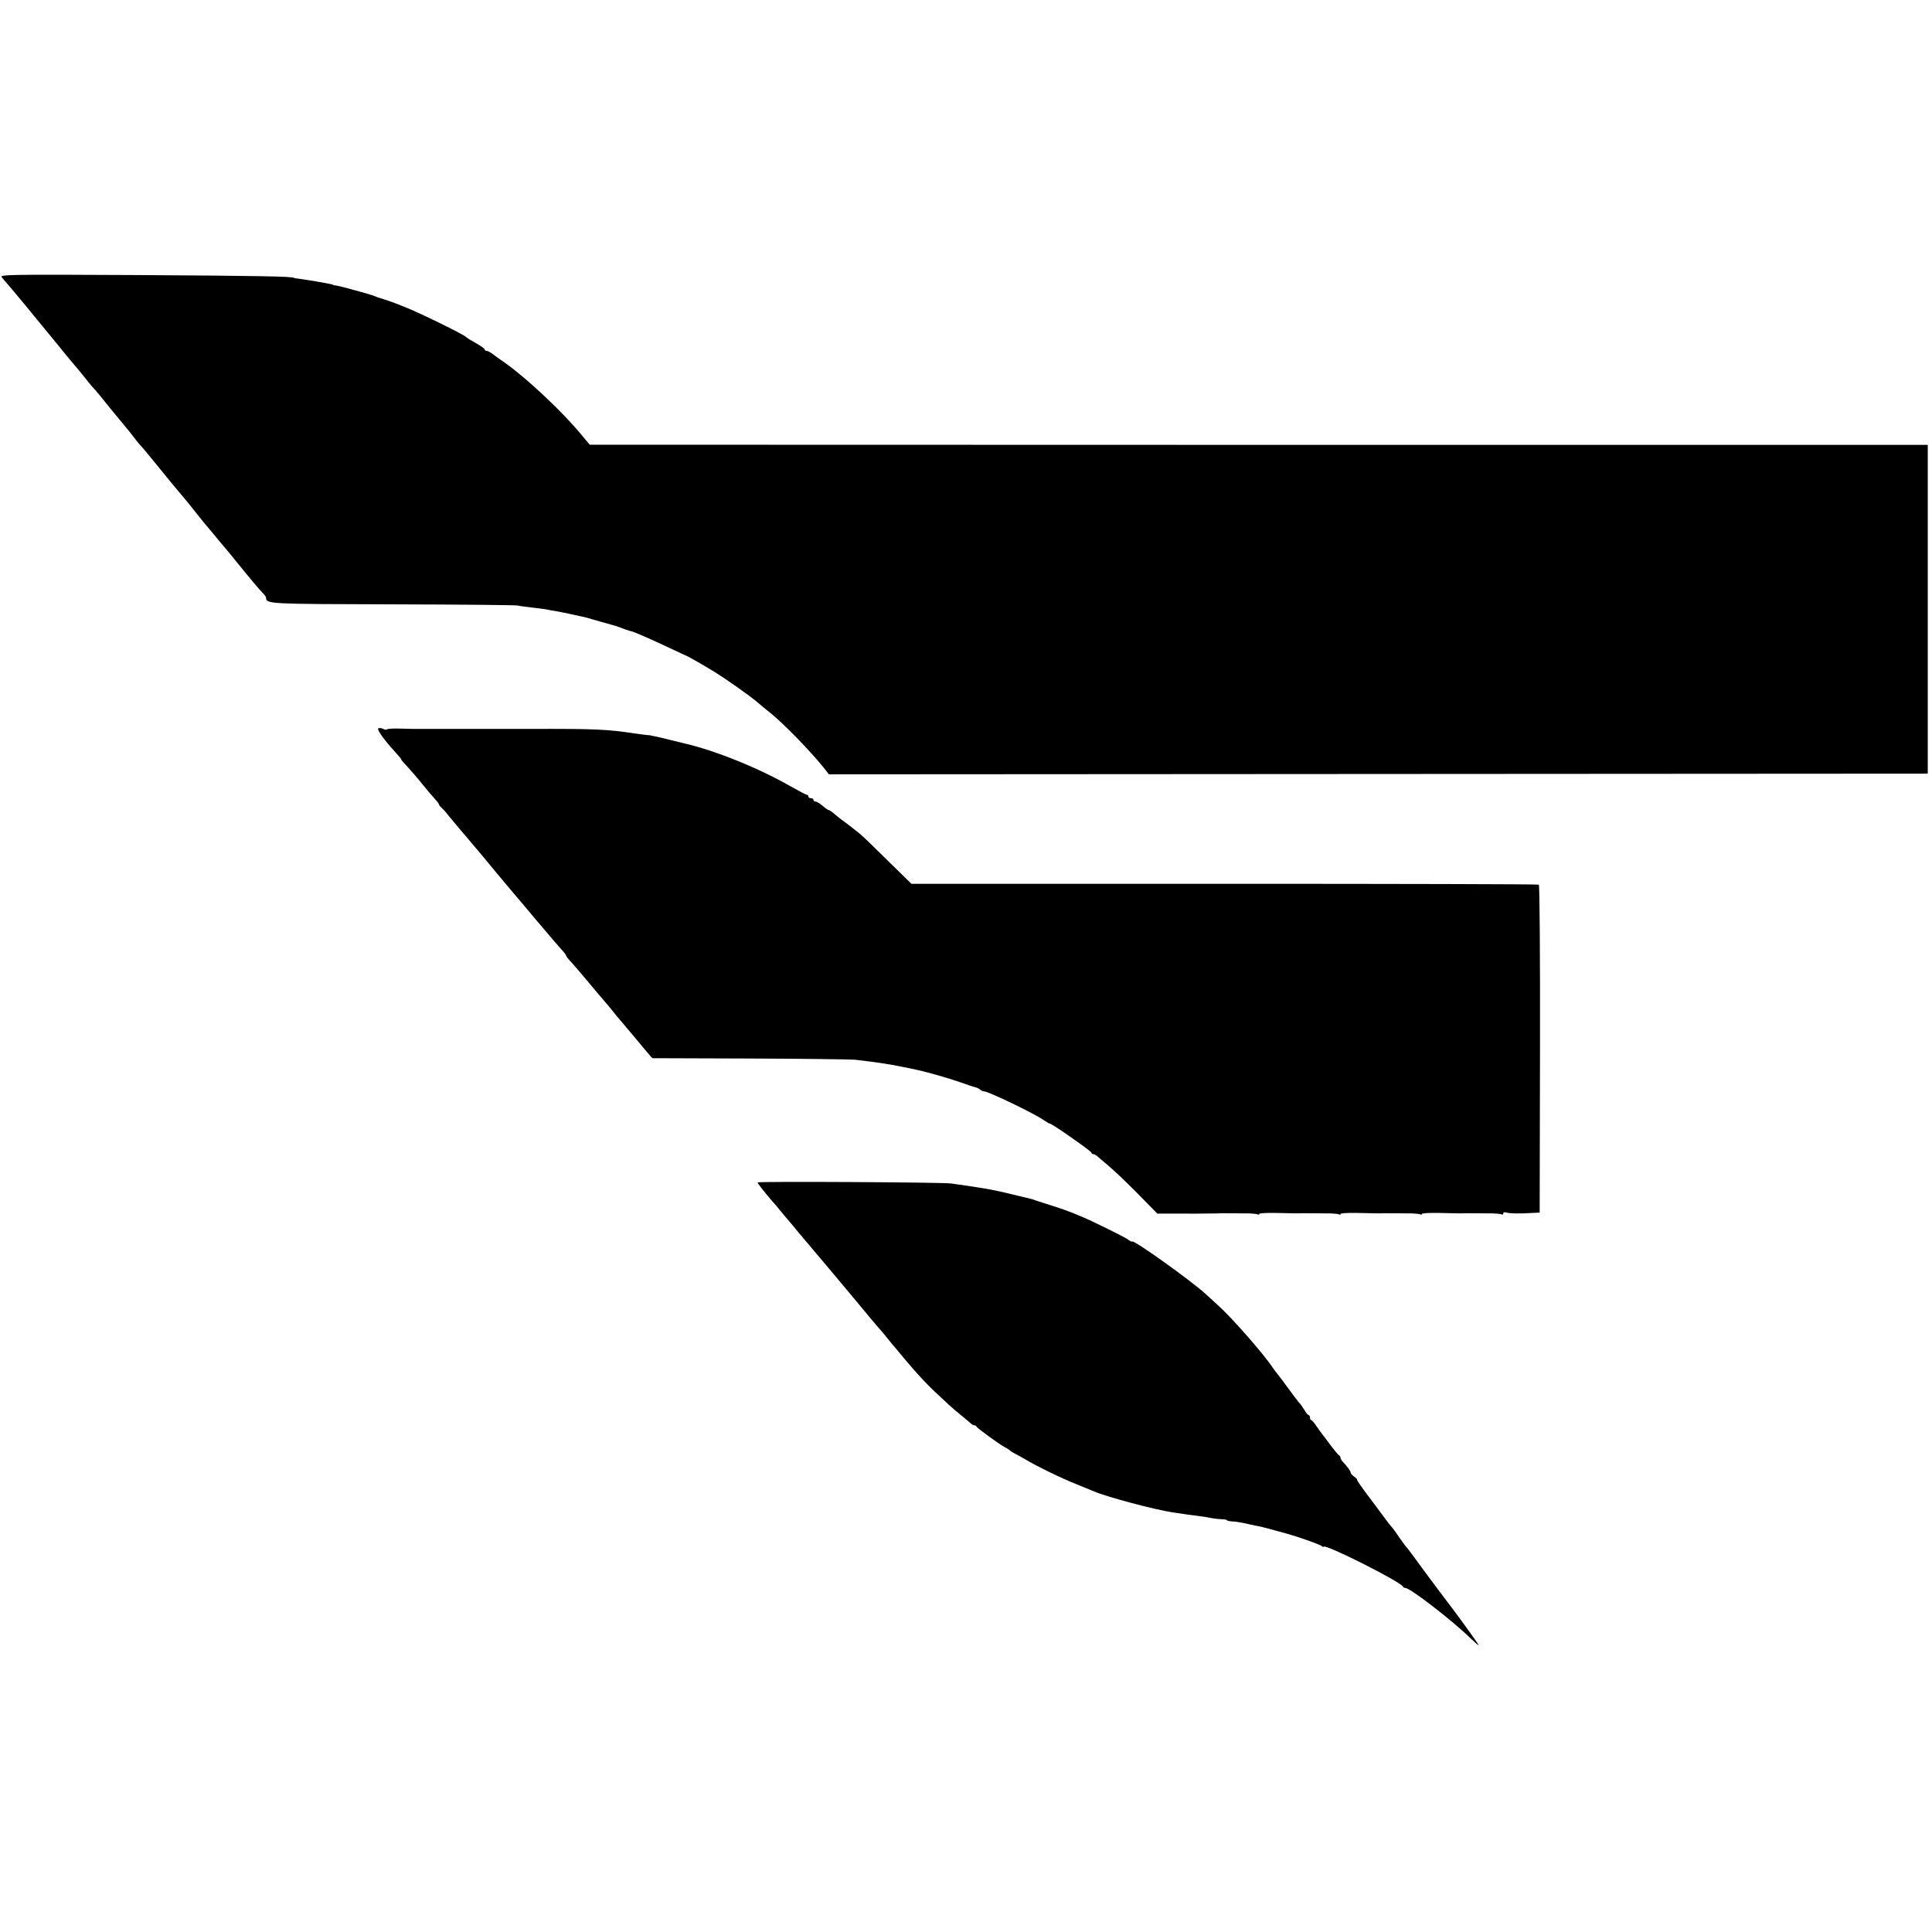
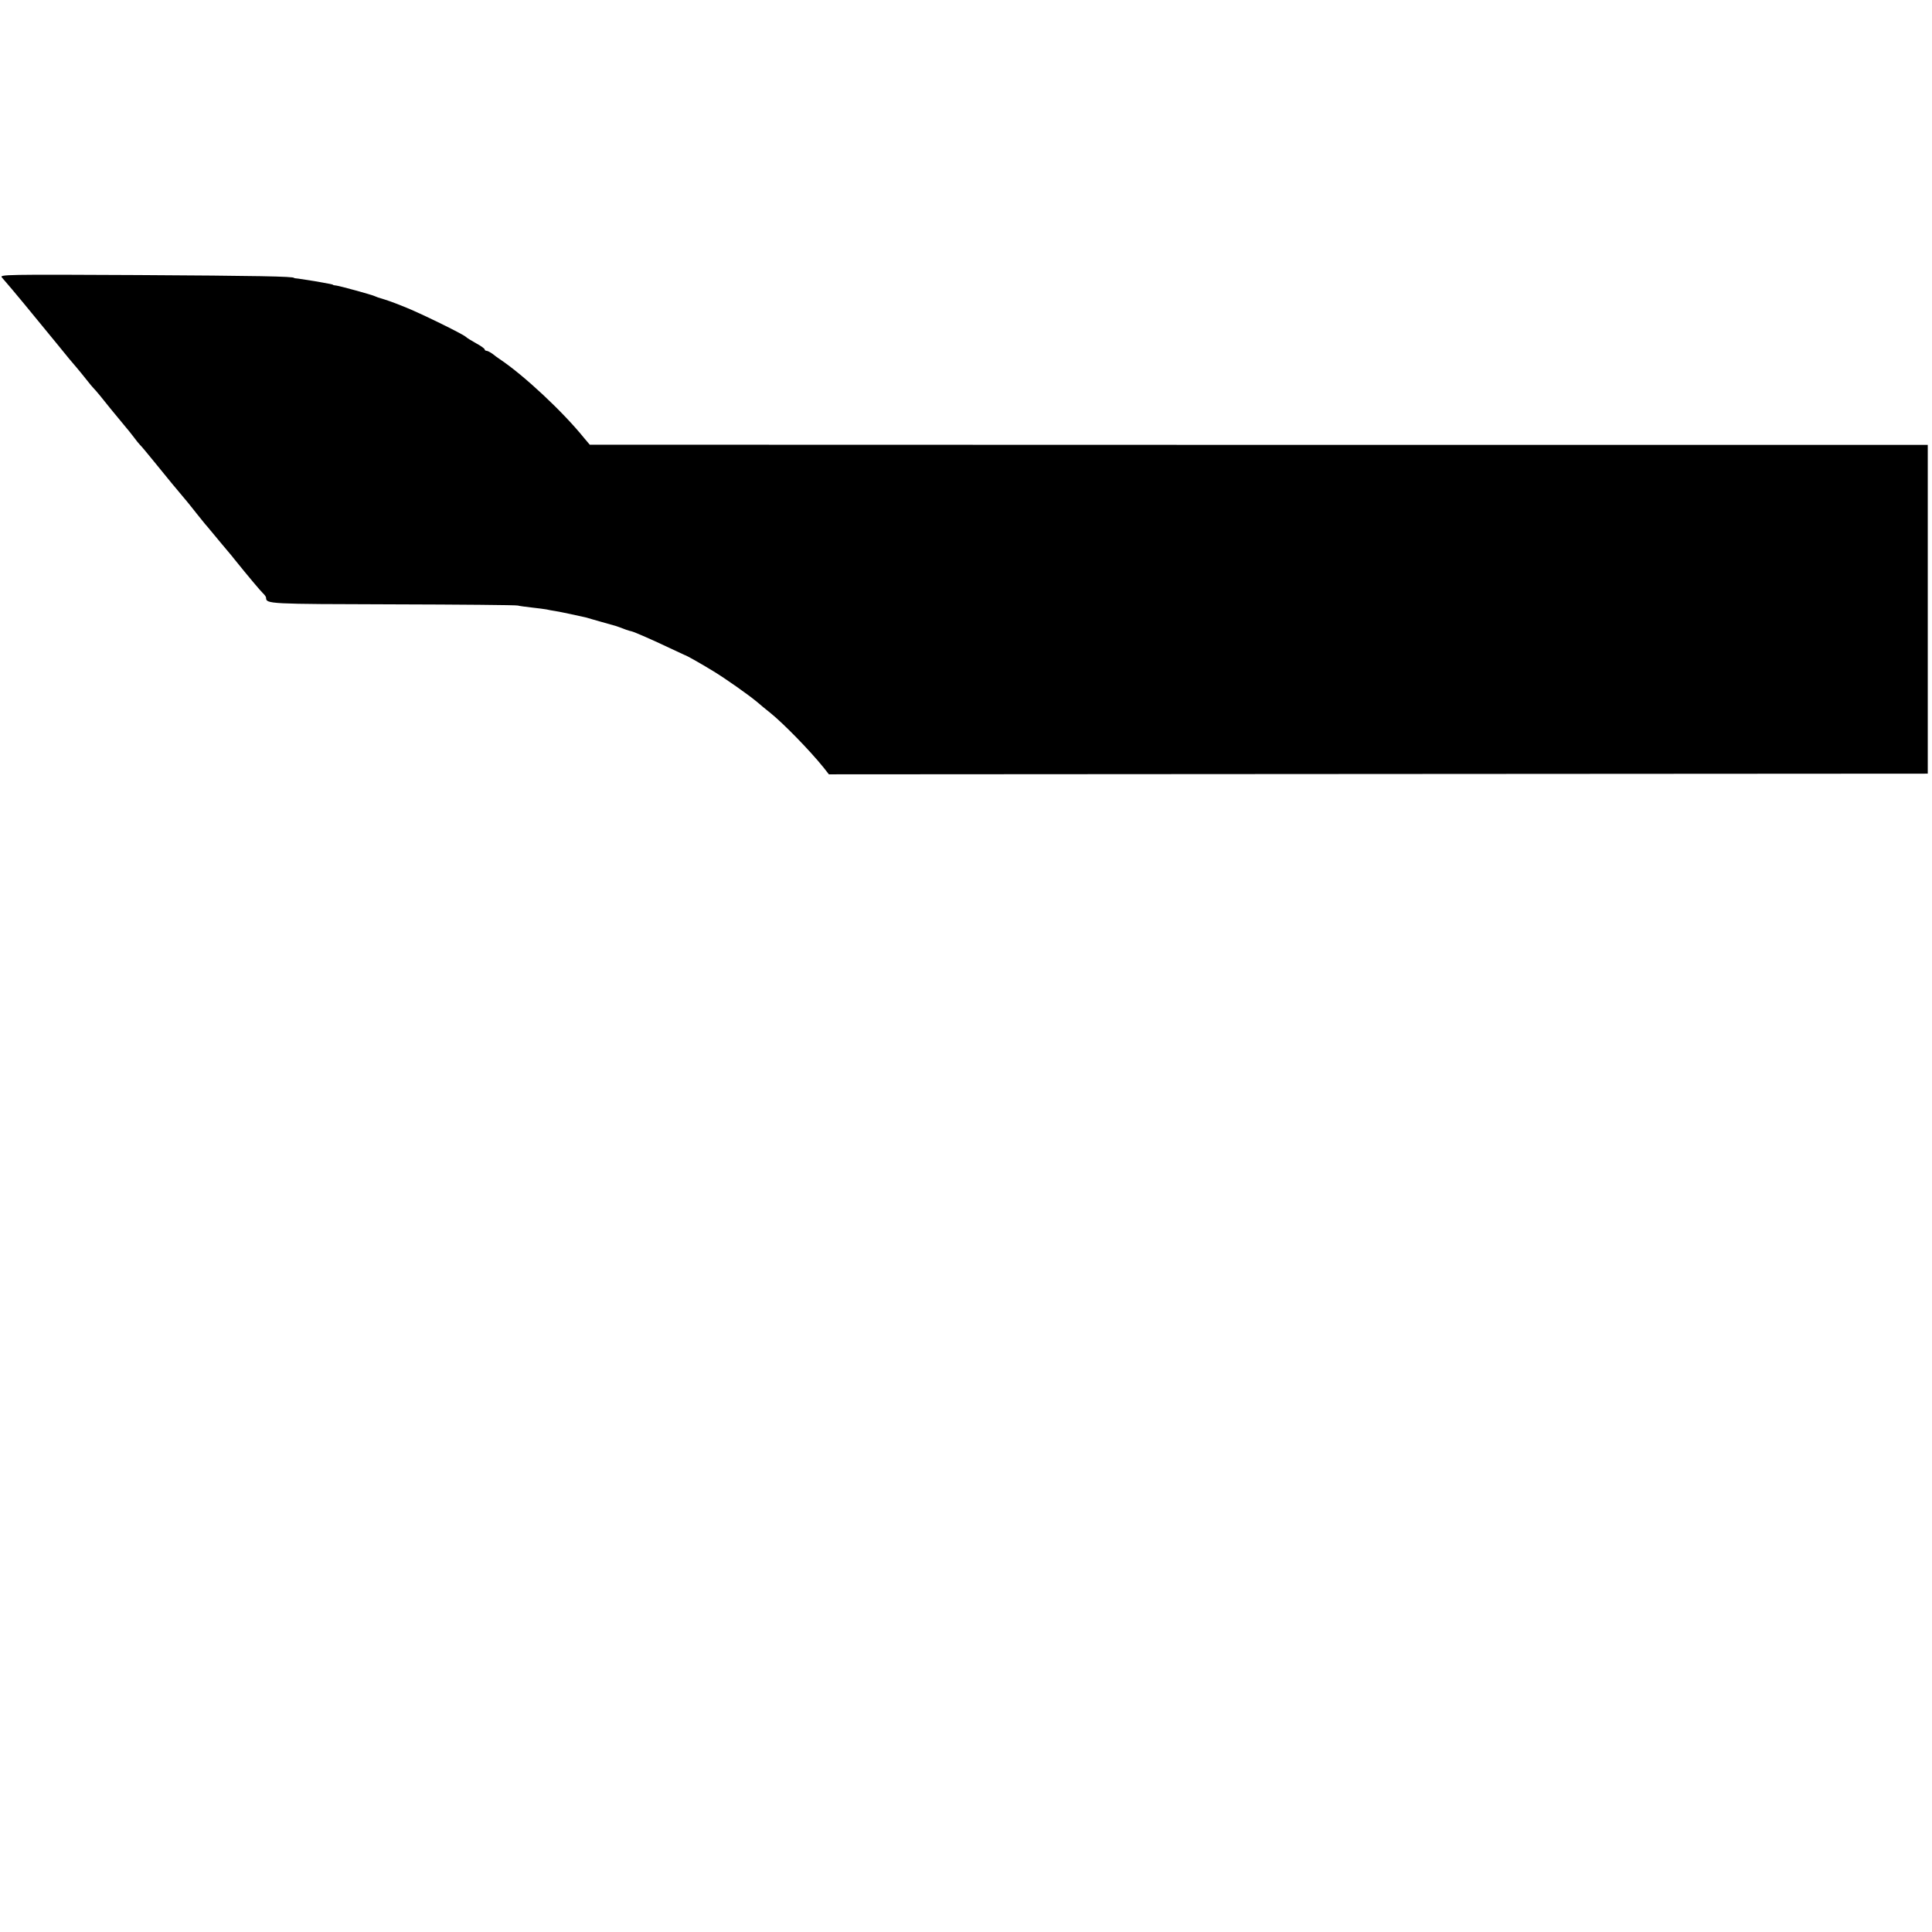
<svg xmlns="http://www.w3.org/2000/svg" version="1.0" width="1140pt" height="1140pt" viewBox="0 0 1140 1140" preserveAspectRatio="xMidYMid meet">
  <g transform="translate(0,1140) scale(0.1,-0.1)" fill="#000000" stroke="none">
    <path d="M11 9763 c43 -50 72 -84 129 -153 34 -41 69 -84 78 -95 9 -11 61 -74 115 -140 53 -66 107 -131 120 -145 12 -14 38 -46 57 -70 19 -25 40 -49 46 -55 6 -5 51 -59 99 -120 49 -60 92 -112 95 -115 3 -3 19 -23 36 -45 16 -22 34 -44 40 -50 6 -5 42 -48 80 -95 67 -83 155 -190 198 -240 11 -14 37 -45 56 -70 19 -24 42 -52 50 -62 8 -9 21 -24 28 -33 36 -43 117 -141 127 -152 5 -7 15 -18 20 -25 79 -98 153 -186 167 -199 10 -9 18 -21 18 -26 0 -37 14 -37 749 -39 394 -1 725 -4 736 -7 11 -3 49 -8 85 -12 36 -4 74 -9 85 -11 11 -3 35 -7 54 -10 31 -5 143 -29 181 -38 8 -3 49 -14 90 -26 41 -12 80 -23 85 -24 10 -3 17 -6 60 -22 11 -4 25 -8 31 -9 18 -4 129 -53 224 -98 47 -22 87 -41 90 -42 10 -2 91 -48 170 -96 72 -44 204 -137 256 -180 22 -19 58 -49 80 -66 78 -63 232 -221 312 -320 l33 -42 3242 2 3242 2 0 970 0 970 -3948 0 -3947 1 -33 39 c-125 155 -355 370 -497 465 -12 8 -33 23 -45 33 -13 9 -28 17 -34 17 -6 0 -11 4 -11 8 0 5 -22 21 -50 36 -27 15 -55 32 -62 39 -19 17 -269 140 -363 177 -67 27 -95 37 -155 55 -3 1 -12 5 -20 8 -23 10 -203 59 -225 62 -11 1 -20 3 -20 4 0 3 -13 5 -108 22 -40 6 -83 13 -97 15 -14 1 -25 3 -25 4 0 9 -218 13 -920 17 -788 4 -818 3 -804 -14z" />
-     <path d="M2233 7103 c-13 -5 34 -70 103 -145 19 -21 33 -38 31 -38 -3 0 14 -20 37 -44 22 -24 62 -70 88 -103 26 -32 58 -70 72 -85 14 -15 26 -30 26 -34 0 -4 8 -14 18 -23 10 -9 27 -28 38 -43 12 -15 43 -52 70 -84 27 -31 57 -66 66 -78 10 -11 23 -28 31 -36 7 -8 58 -69 112 -135 55 -66 102 -122 105 -125 3 -3 64 -75 135 -160 72 -85 140 -165 153 -178 12 -13 22 -26 22 -30 0 -4 15 -23 33 -42 17 -19 66 -75 107 -125 41 -49 83 -99 93 -110 10 -11 28 -33 40 -48 12 -16 38 -47 57 -69 50 -59 61 -72 97 -115 17 -21 42 -51 56 -67 l26 -30 578 -2 c318 -1 596 -5 618 -7 22 -3 63 -8 90 -11 92 -12 161 -24 281 -50 59 -13 195 -52 253 -73 36 -13 75 -26 85 -28 11 -3 24 -9 30 -15 5 -5 16 -10 24 -10 24 0 301 -133 353 -171 15 -10 30 -19 34 -19 12 0 245 -163 245 -171 0 -5 5 -9 11 -9 6 0 16 -6 23 -12 8 -7 38 -33 67 -57 30 -25 107 -98 171 -163 l117 -119 83 0 c46 0 90 0 98 0 13 -1 65 0 163 1 9 0 23 0 30 1 15 0 120 0 171 -1 22 -1 43 -3 48 -6 4 -3 8 -2 8 3 0 4 42 7 92 6 128 -3 141 -3 158 -2 18 0 119 0 174 -1 22 -1 43 -3 48 -6 4 -3 8 -2 8 3 0 4 42 7 92 6 128 -3 141 -3 158 -2 18 0 119 0 174 -1 22 -1 43 -3 48 -6 4 -3 8 -2 8 3 0 4 42 7 92 6 128 -3 141 -3 158 -2 18 0 119 0 174 -1 22 -1 43 -3 48 -6 4 -3 8 0 8 6 0 7 8 9 20 5 19 -6 73 -7 155 -2 l40 2 2 965 c1 531 -2 967 -7 970 -4 3 -839 5 -1855 5 l-1847 0 -143 140 c-78 77 -150 147 -161 155 -32 26 -81 64 -109 84 -14 11 -36 28 -47 38 -12 10 -24 18 -28 18 -4 0 -20 11 -36 25 -16 14 -35 25 -41 25 -7 0 -13 5 -13 10 0 6 -7 10 -15 10 -8 0 -15 5 -15 10 0 6 -4 10 -9 10 -4 0 -46 22 -92 48 -192 110 -449 214 -637 257 -9 2 -46 11 -82 20 -35 9 -74 18 -85 20 -11 2 -22 4 -25 5 -3 2 -8 2 -11 2 -3 -1 -37 4 -75 9 -173 26 -236 29 -629 28 -192 0 -358 0 -367 0 -10 0 -47 0 -83 0 -36 0 -72 0 -80 0 -8 0 -44 0 -80 0 -36 0 -72 0 -80 0 -8 0 -44 1 -81 2 -36 1 -68 -1 -71 -5 -3 -3 -13 -2 -22 3 -9 5 -21 6 -28 4z" />
-     <path d="M4470 4423 c0 -5 36 -52 86 -110 11 -11 33 -38 51 -60 17 -21 41 -49 53 -63 12 -14 36 -42 53 -64 18 -21 37 -43 42 -50 6 -6 24 -27 40 -47 17 -20 49 -58 72 -85 23 -27 101 -121 175 -209 73 -88 137 -165 143 -171 6 -6 27 -30 46 -54 18 -23 42 -52 52 -63 10 -12 37 -44 60 -72 62 -74 127 -144 170 -184 21 -20 55 -52 76 -71 20 -19 57 -51 81 -70 24 -19 49 -41 56 -47 7 -7 17 -13 22 -13 6 0 12 -3 14 -8 4 -9 134 -104 168 -122 14 -7 27 -16 30 -19 3 -4 16 -12 30 -19 14 -7 41 -22 60 -33 64 -39 224 -117 305 -148 44 -18 89 -36 100 -41 73 -32 364 -110 472 -125 23 -3 57 -8 75 -11 18 -2 49 -7 68 -9 19 -2 51 -7 70 -11 19 -4 50 -8 67 -8 18 -1 33 -3 33 -6 0 -3 12 -6 28 -7 26 -1 60 -7 112 -19 14 -3 36 -8 48 -10 22 -4 76 -19 167 -44 77 -22 190 -62 203 -72 6 -6 12 -8 12 -5 0 23 457 -207 468 -235 2 -4 9 -8 15 -8 28 0 279 -194 380 -293 27 -26 51 -47 52 -45 3 3 -147 209 -224 308 -22 29 -115 154 -163 220 -18 25 -35 47 -38 50 -4 3 -22 27 -41 55 -18 27 -38 55 -44 61 -5 6 -20 24 -32 40 -11 16 -58 77 -102 137 -45 59 -78 107 -74 107 4 0 -3 7 -15 16 -12 8 -22 19 -22 24 0 9 -19 36 -47 65 -7 8 -13 18 -13 23 0 6 -4 12 -8 14 -5 2 -28 30 -53 63 -24 33 -46 62 -49 65 -3 3 -16 22 -30 42 -14 21 -28 38 -32 38 -5 0 -8 7 -8 15 0 8 -4 15 -8 15 -4 0 -16 13 -25 30 -10 16 -23 35 -30 42 -7 7 -37 47 -67 88 -30 41 -59 80 -65 86 -5 6 -17 22 -25 34 -53 80 -243 297 -324 369 -15 14 -47 43 -70 64 -88 81 -436 329 -436 311 0 -3 -12 3 -27 14 -25 17 -214 110 -268 132 -11 4 -36 15 -55 23 -19 8 -73 27 -120 42 -47 15 -92 29 -100 32 -19 8 -6 4 -135 35 -112 27 -138 32 -280 53 -27 4 -66 9 -85 12 -56 7 -1140 13 -1140 6z" />
  </g>
</svg>